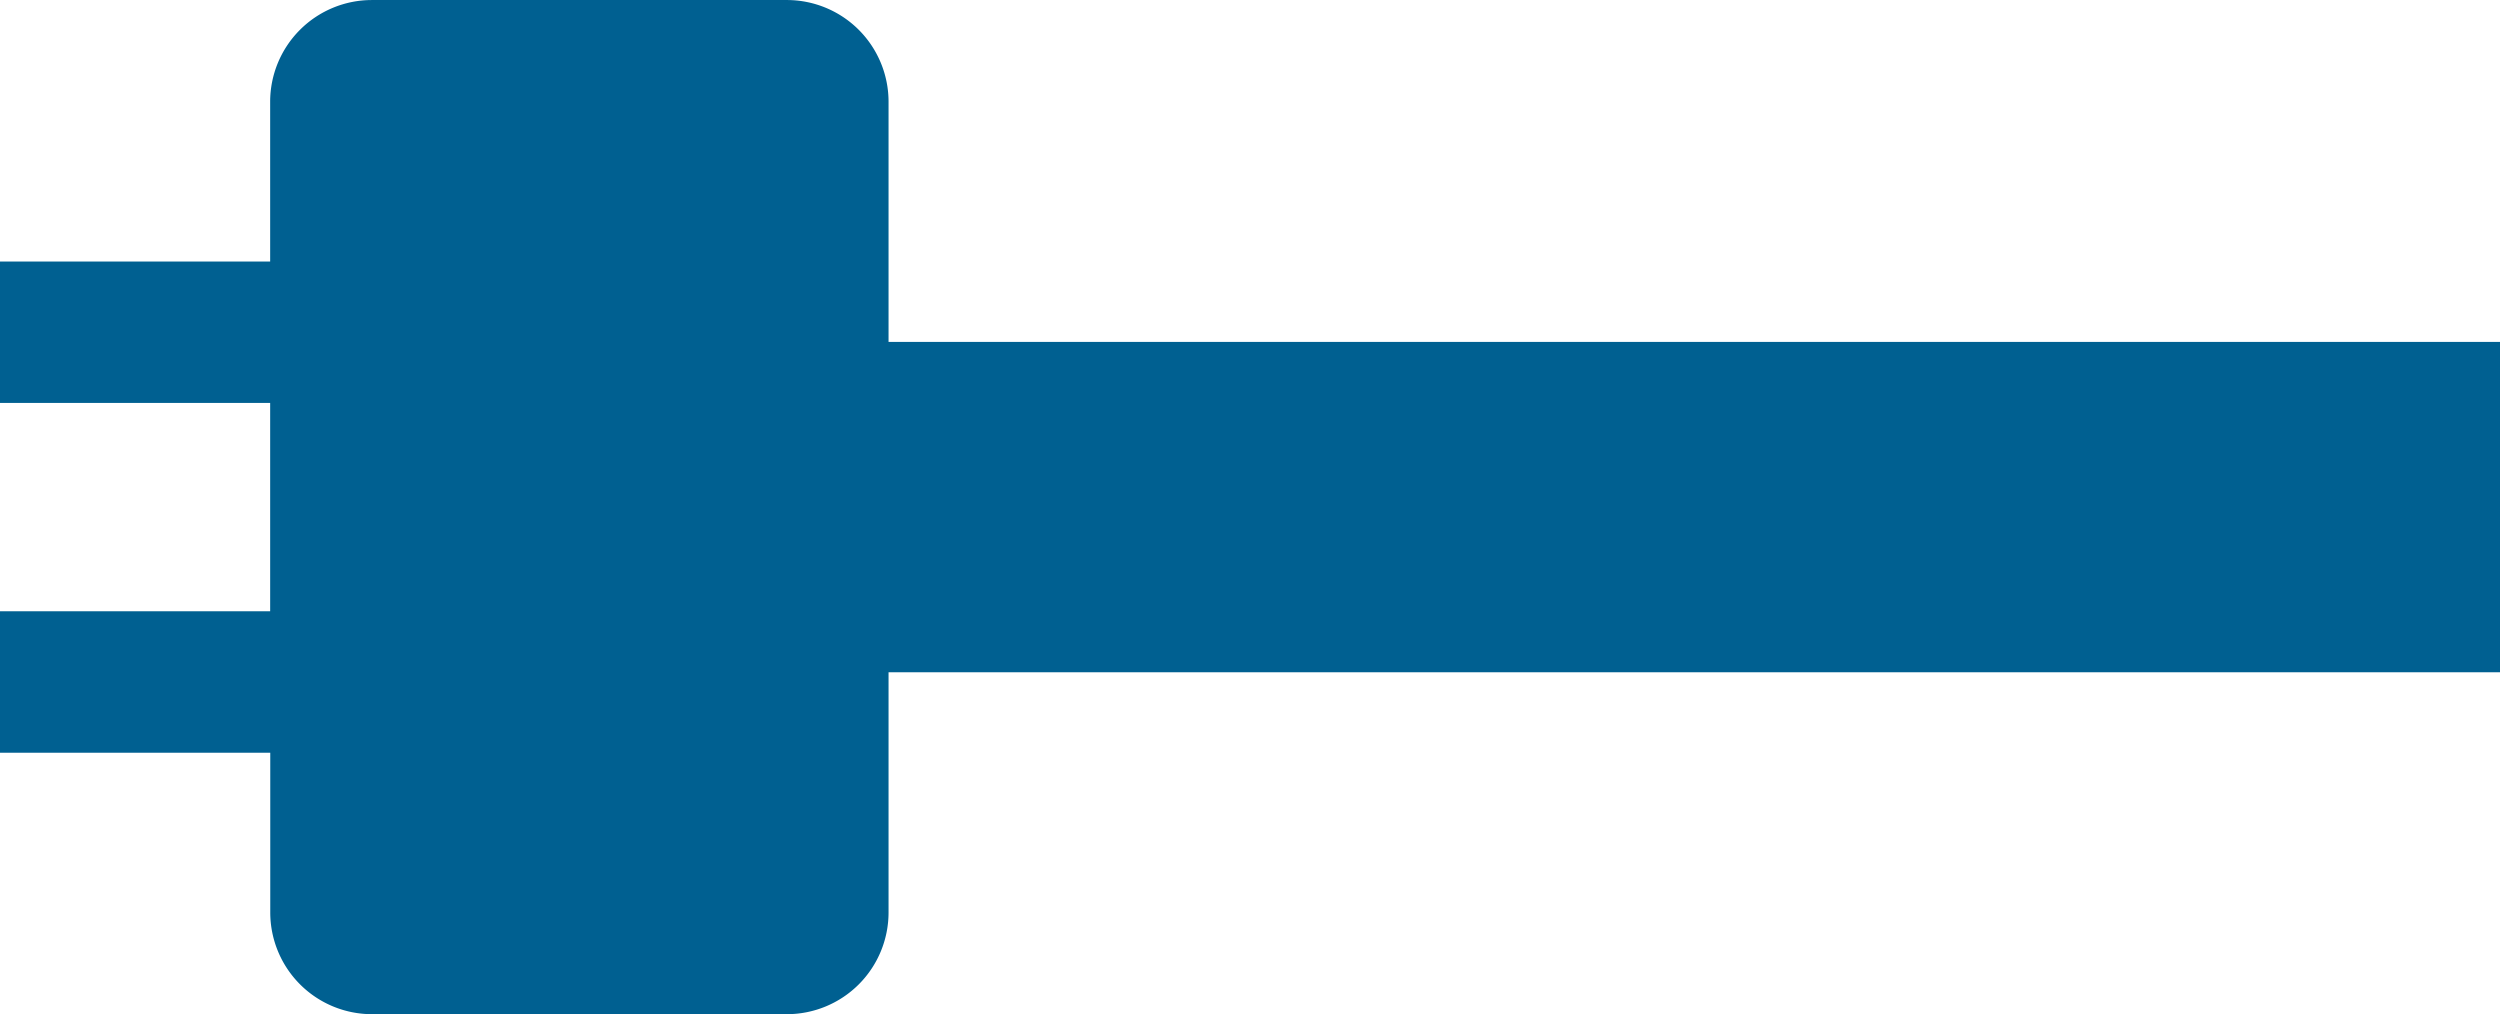
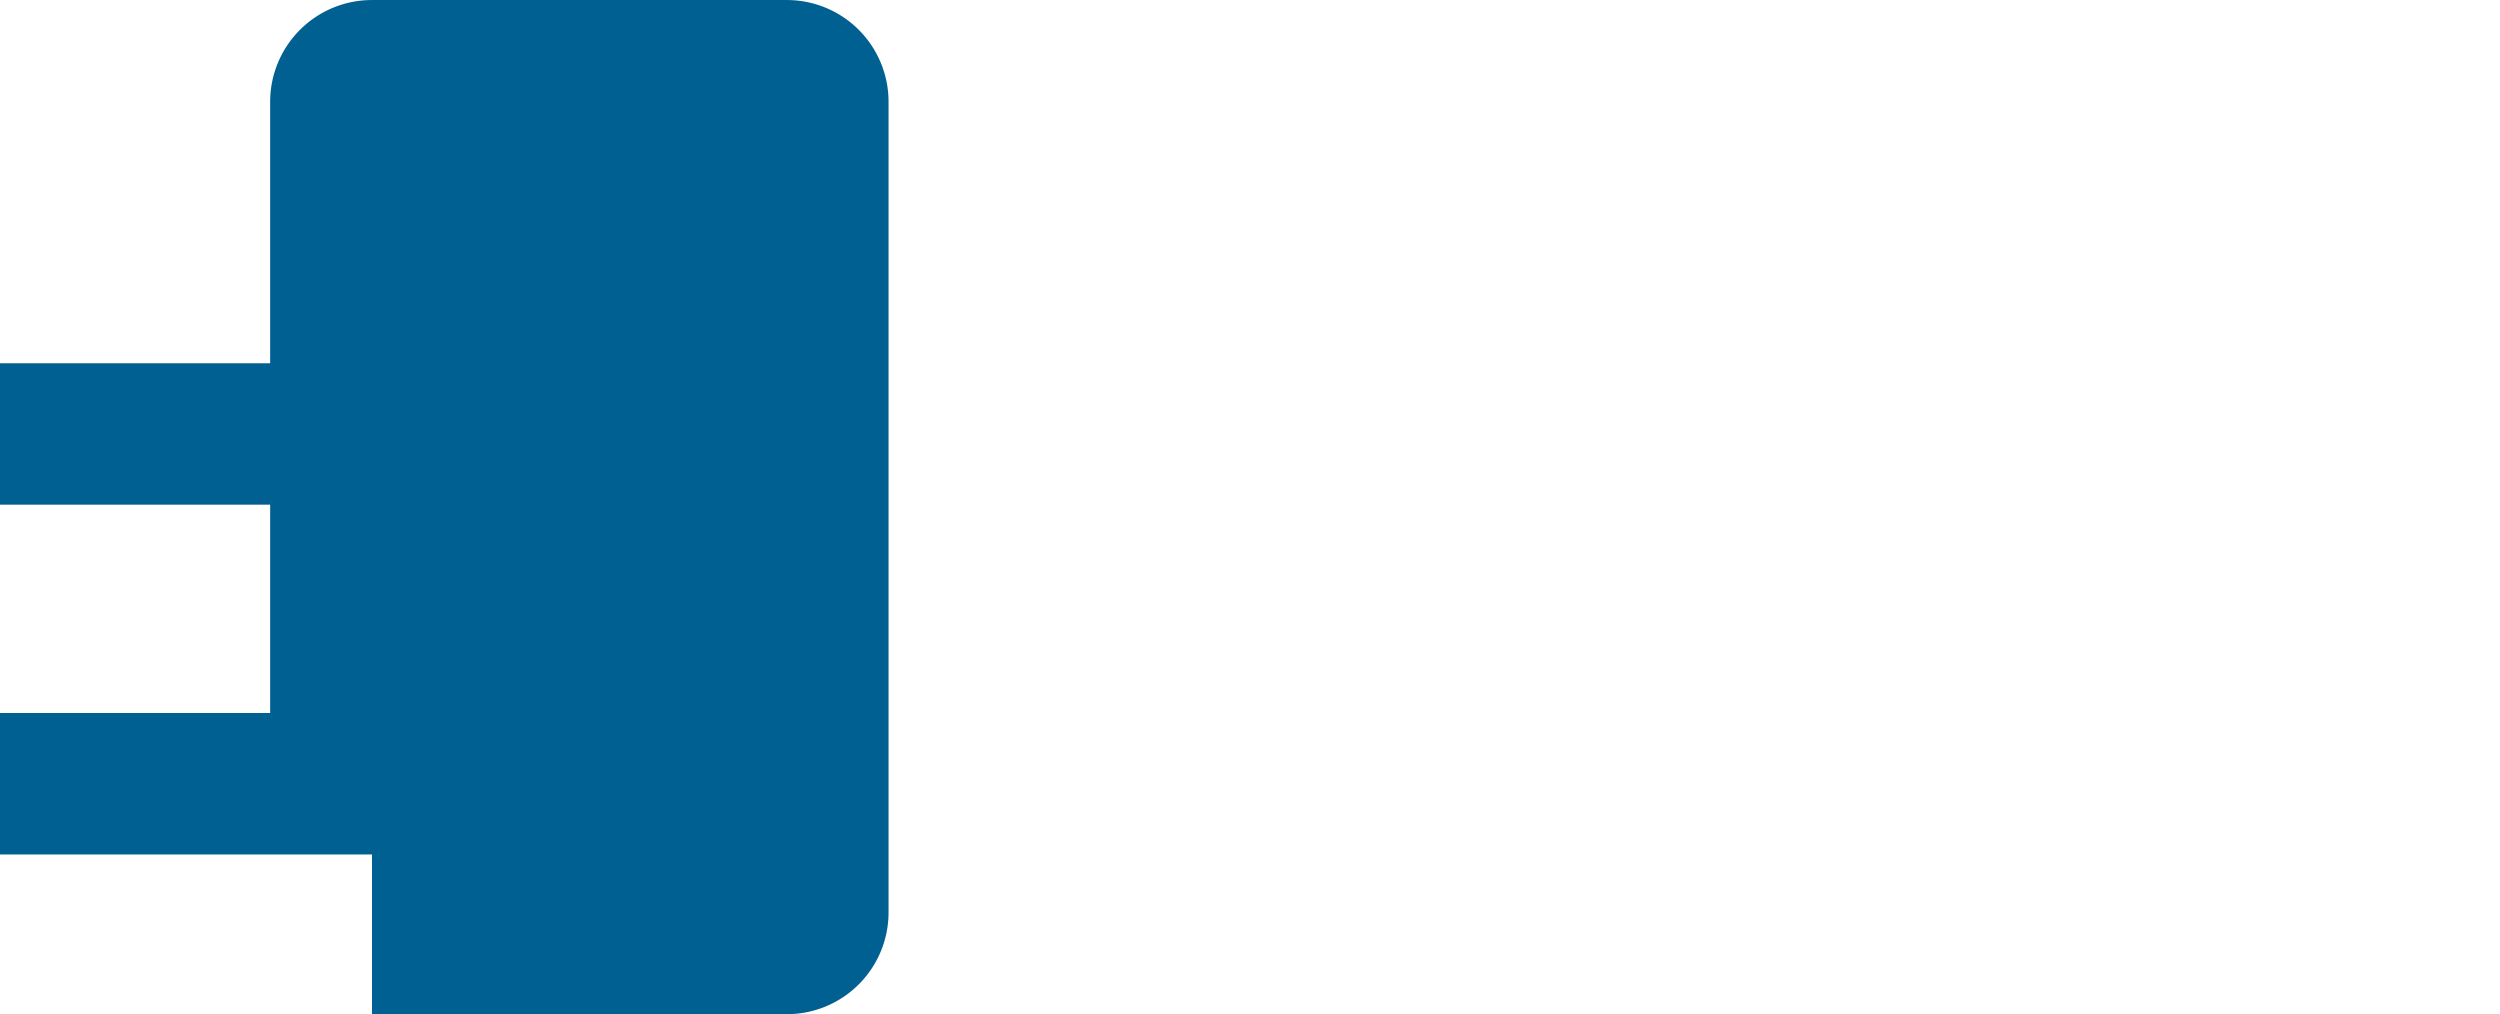
<svg xmlns="http://www.w3.org/2000/svg" width="75.677" height="30.7" viewBox="0 0 75.677 30.7">
  <g data-name="グループ 4">
-     <path data-name="パス 41" d="M26.897 3.08v24.54a3.079 3.079 0 01-3.08 3.08H11.261a3.08 3.08 0 01-3.08-3.08v-4.835H-.003v-4.282h8.181v-6.306H-.003v-4.28h8.181V3.081a3.08 3.08 0 013.08-3.08h12.559a3.079 3.079 0 013.08 3.079z" fill="#006091" />
+     <path data-name="パス 41" d="M26.897 3.08v24.54a3.079 3.079 0 01-3.08 3.08H11.261v-4.835H-.003v-4.282h8.181v-6.306H-.003v-4.28h8.181V3.081a3.08 3.08 0 013.08-3.08h12.559a3.079 3.079 0 013.08 3.079z" fill="#006091" />
  </g>
-   <path data-name="線 5" fill="none" stroke="#006091" stroke-miterlimit="10" stroke-width="10" d="M25.678 15.35h50" />
</svg>